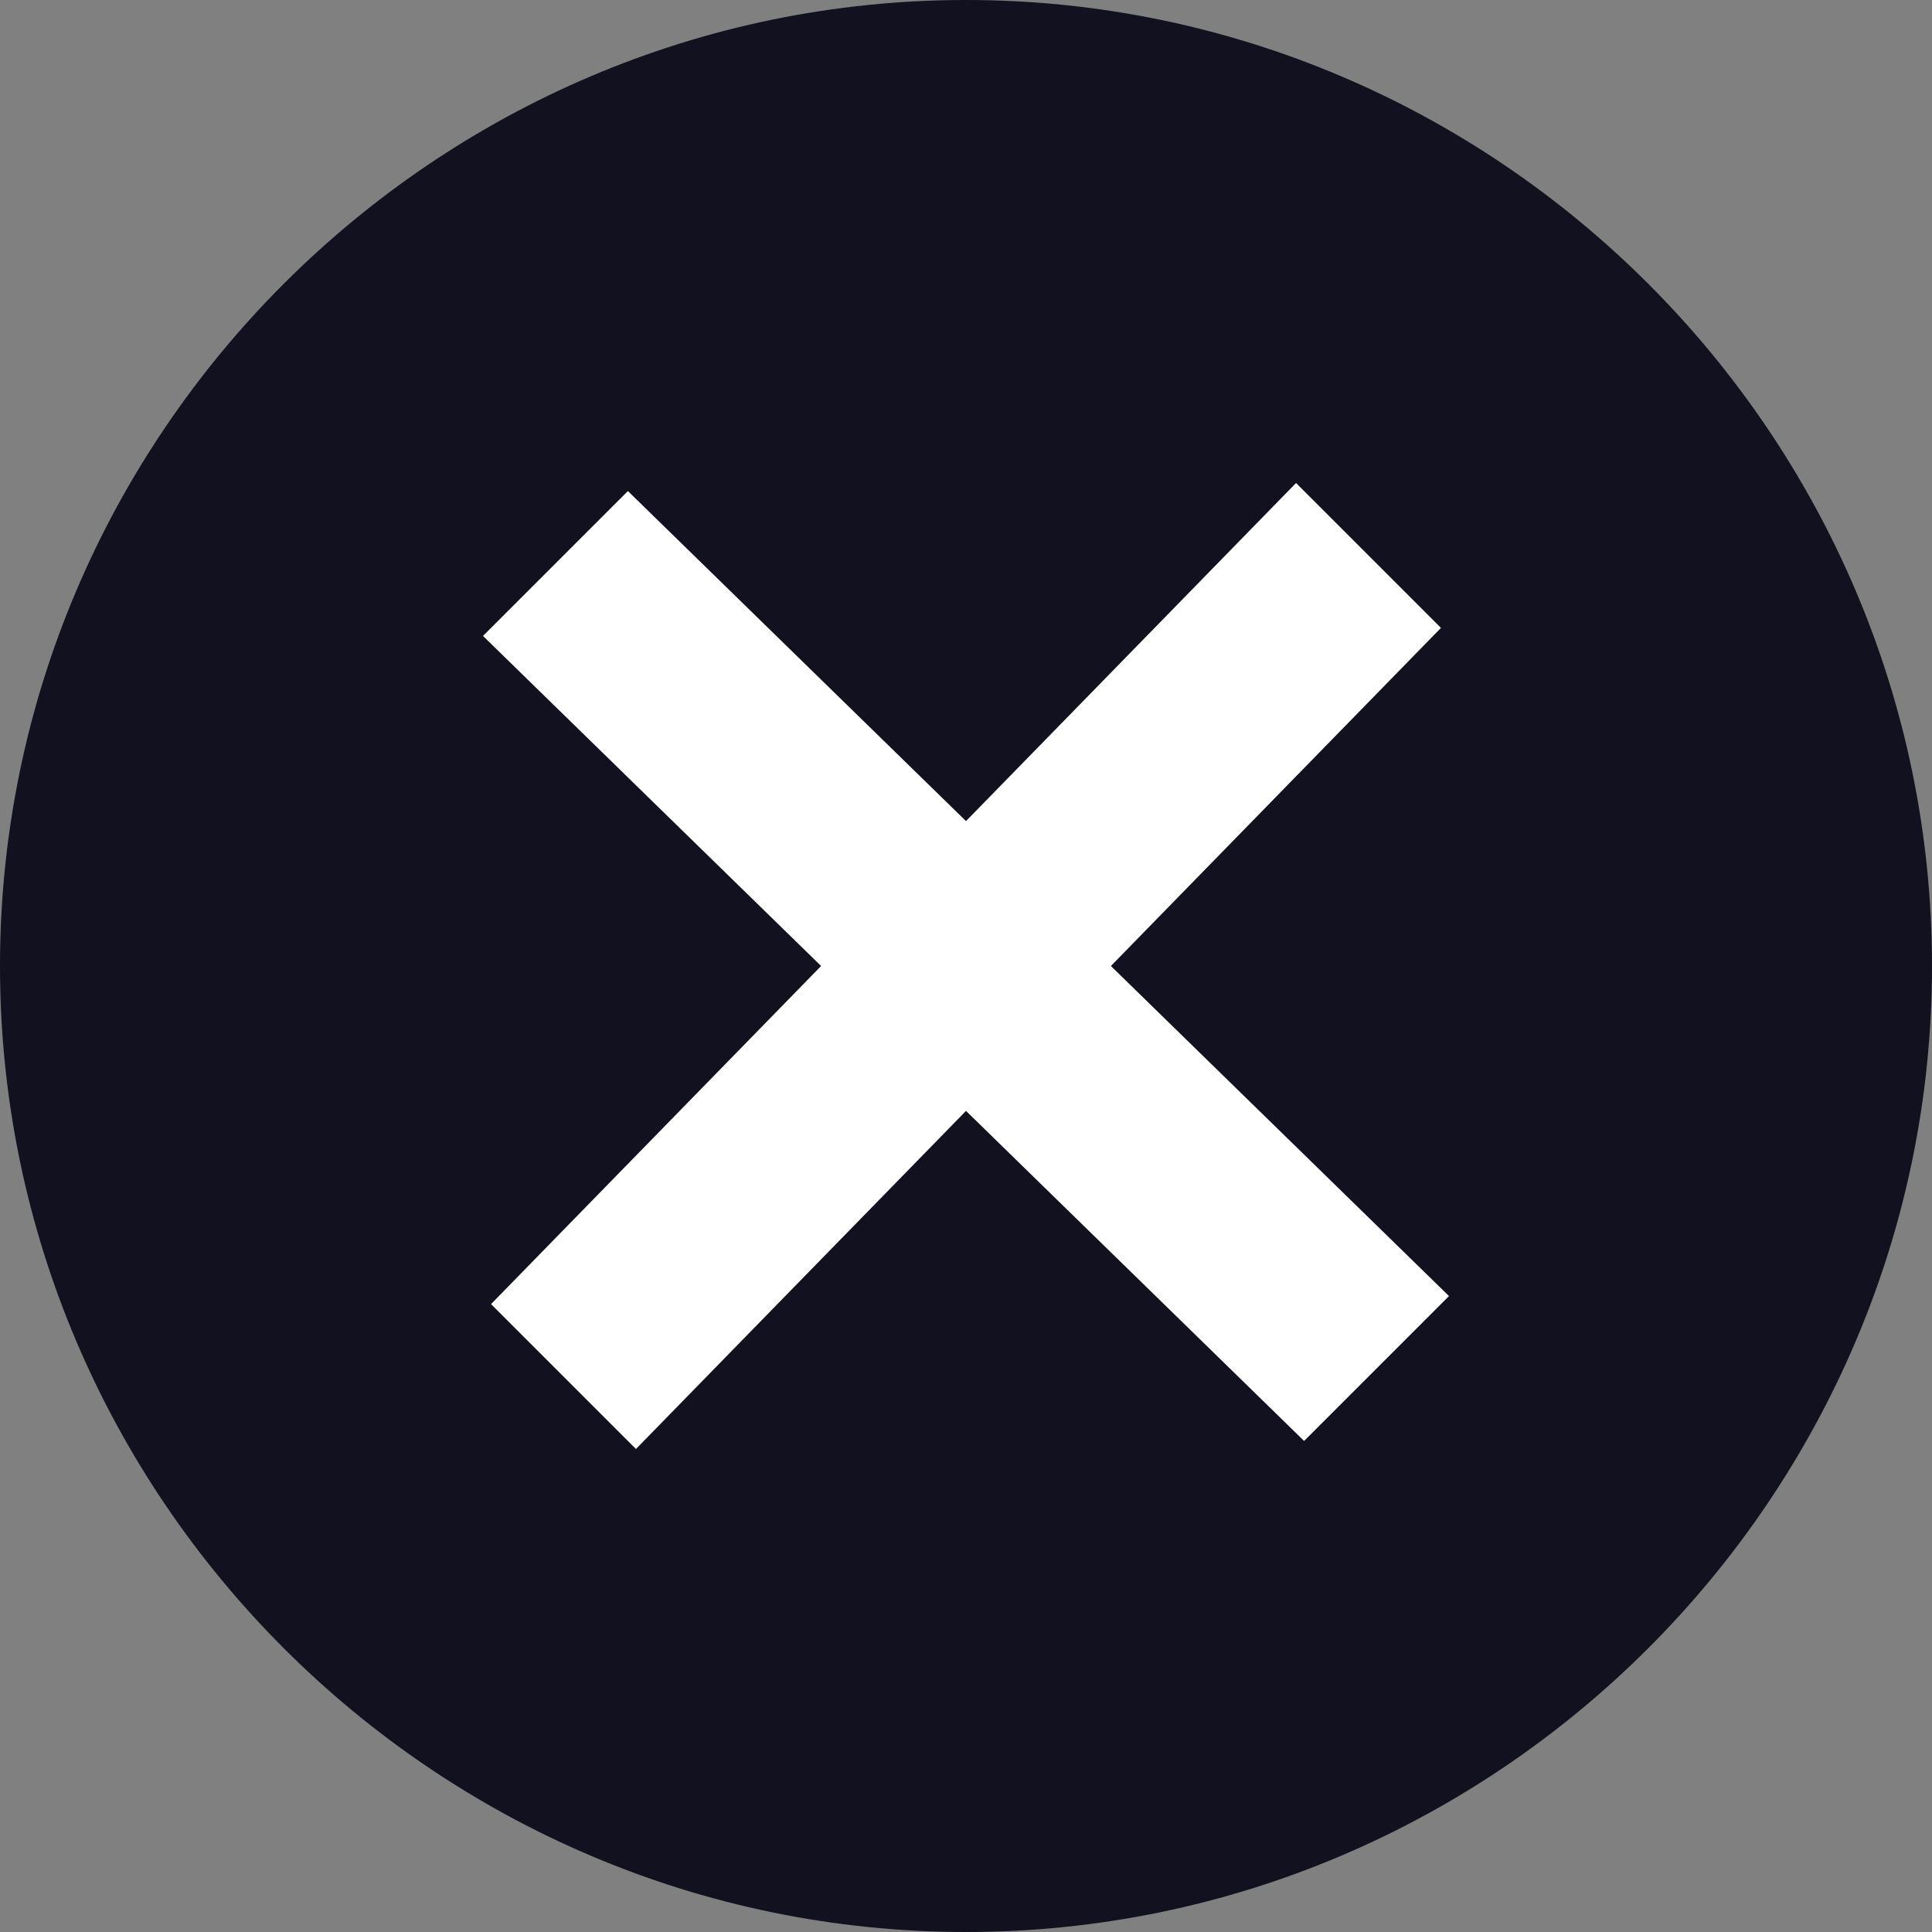
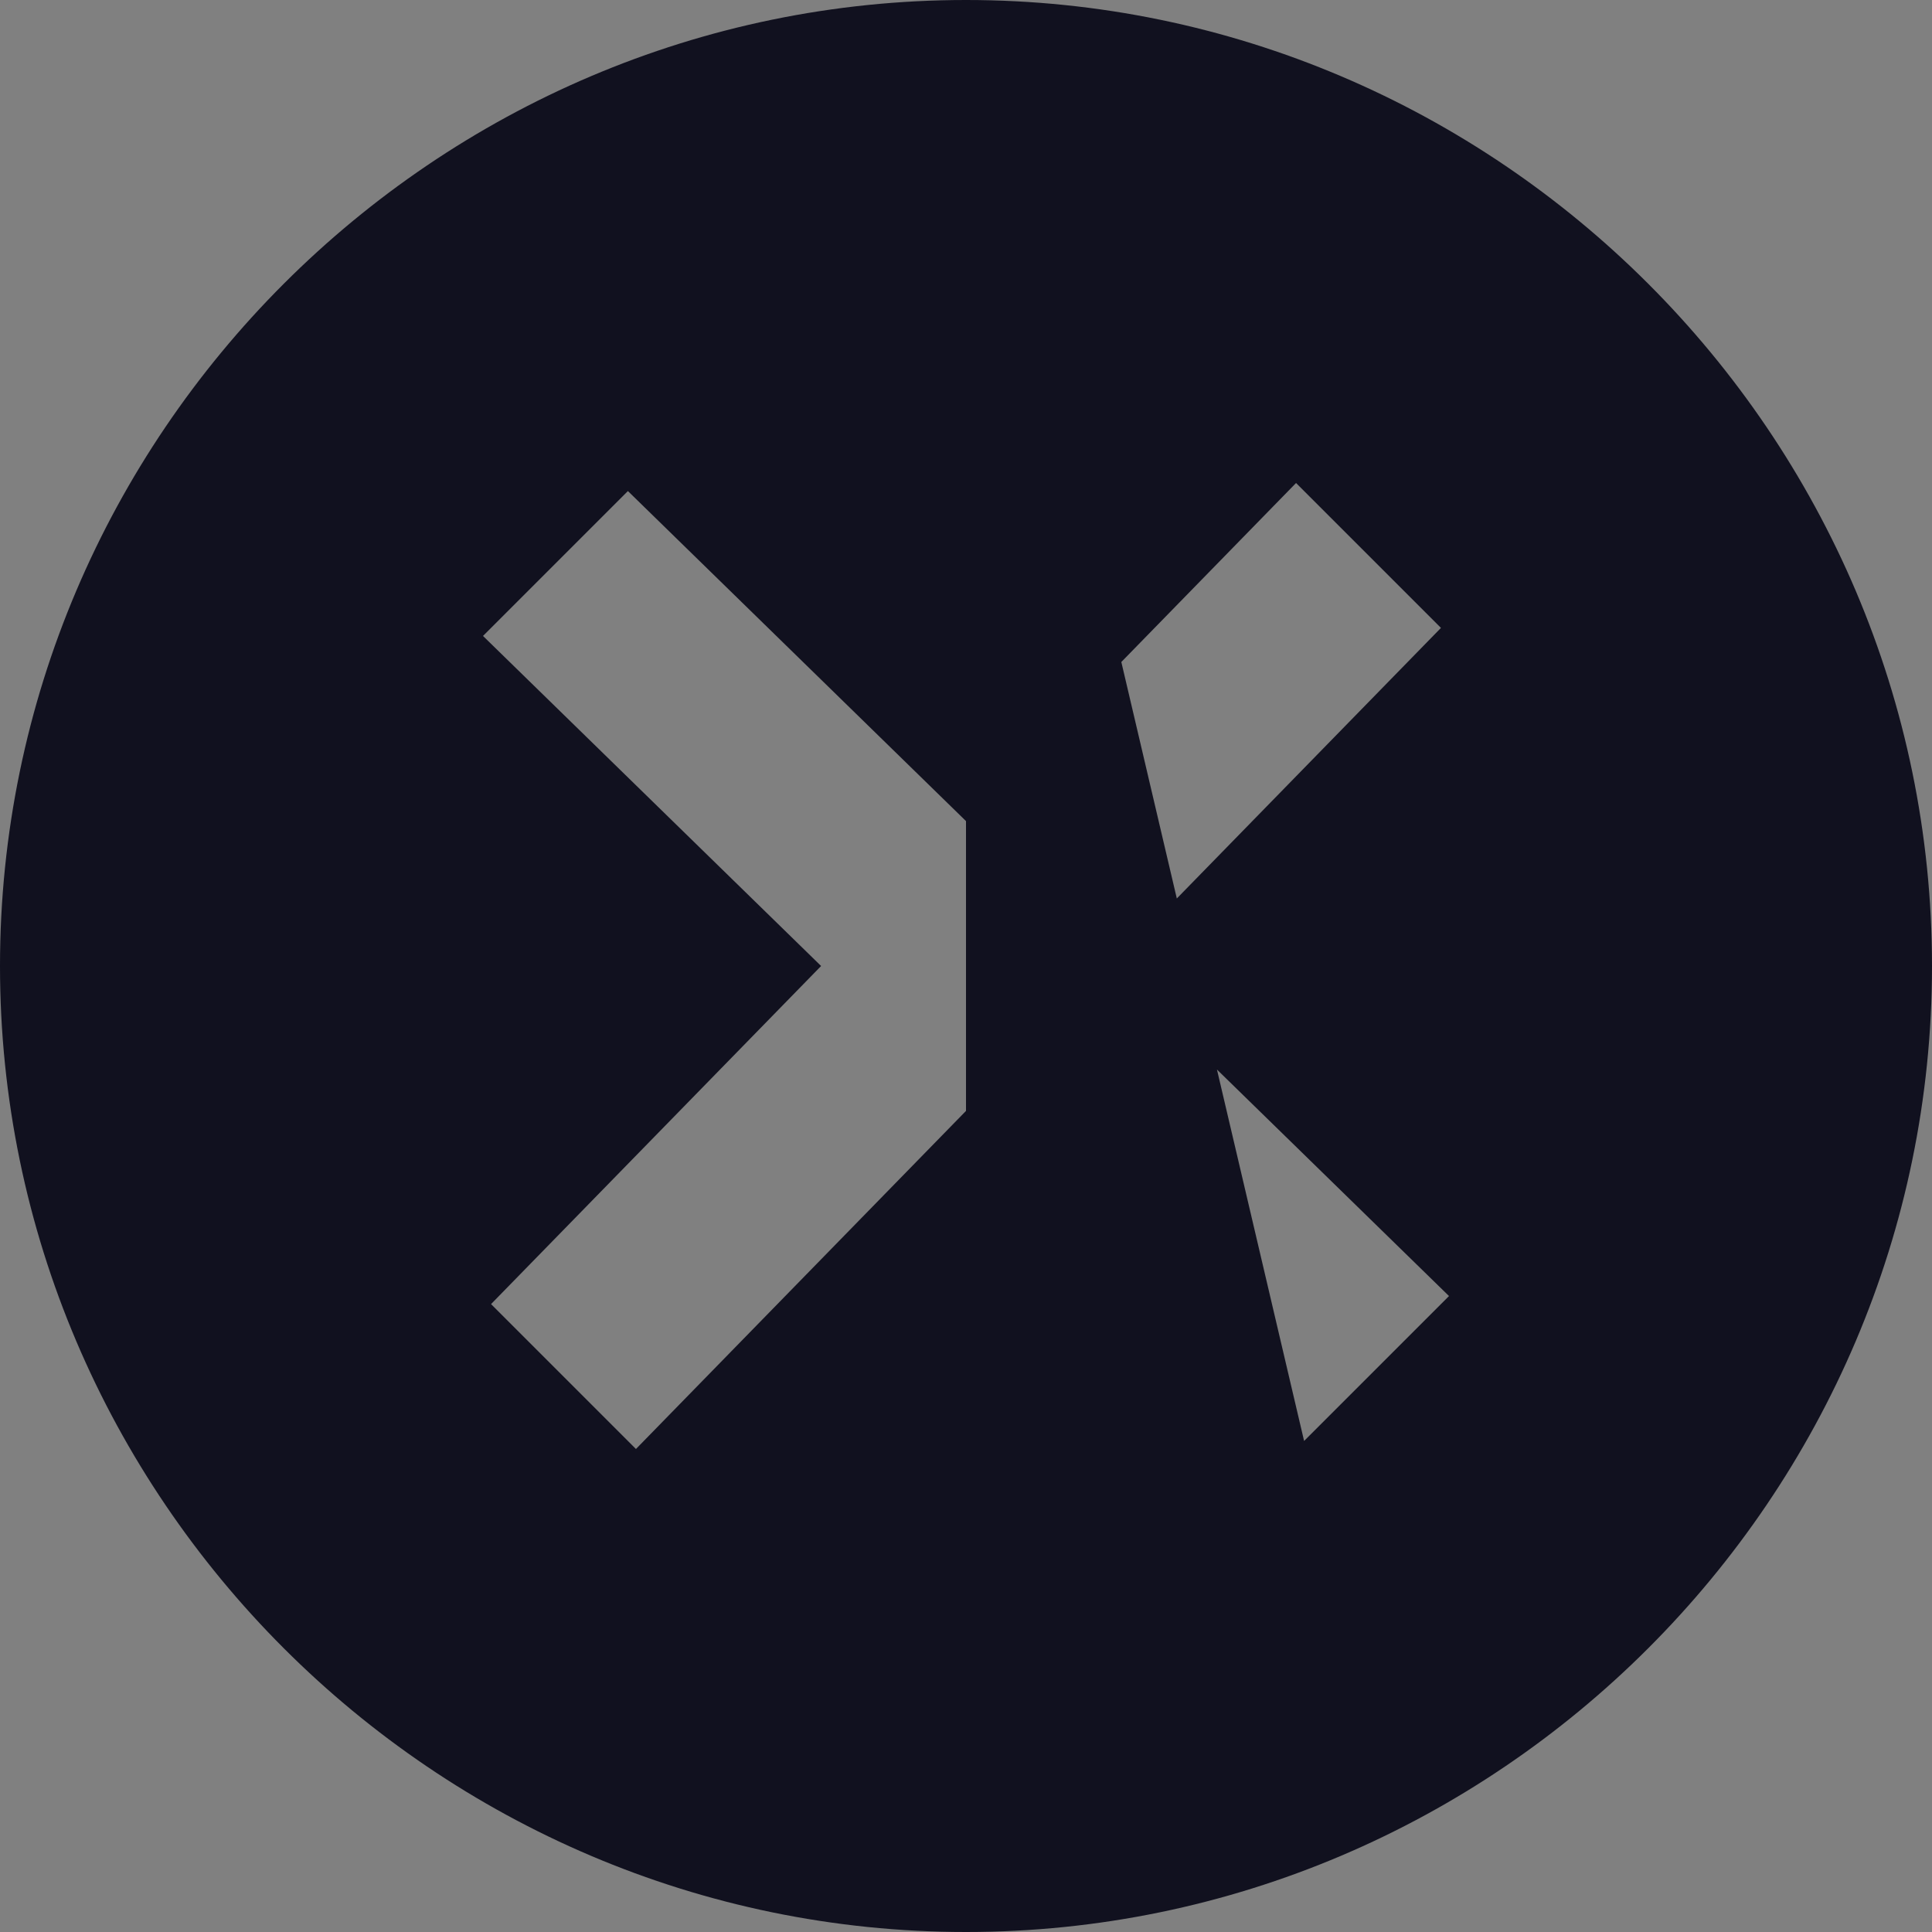
<svg xmlns="http://www.w3.org/2000/svg" version="1.1" x="0px" y="0px" viewBox="0 0 24 24" style="enable-background:new 0 0 24 24;" xml:space="preserve">
  <rect x="0" y="0" width="24" height="24" fill="#808080" stroke="none" />
  <style type="text/css">
	.st0{fill:#FFFFFF;}
	.st1{fill:#11111F;}
</style>
  <g id="レイヤー_2">
-     <circle class="st0" cx="12" cy="12" r="8.5" />
-   </g>
+     </g>
  <g id="レイヤー_1">
-     <path class="st1" d="M12,0C5.4,0,0,5.4,0,12s5.4,12,12,12s12-5.4,12-12S18.6,0,12,0z M16.2,17.9L12,13.8L7.9,18l-1.8-1.8l4.1-4.2   L6,7.9l1.8-1.8l4.2,4.1L16.1,6l1.8,1.8L13.8,12l4.2,4.1L16.2,17.9z" />
+     <path class="st1" d="M12,0C5.4,0,0,5.4,0,12s5.4,12,12,12s12-5.4,12-12S18.6,0,12,0z L12,13.8L7.9,18l-1.8-1.8l4.1-4.2   L6,7.9l1.8-1.8l4.2,4.1L16.1,6l1.8,1.8L13.8,12l4.2,4.1L16.2,17.9z" />
  </g>
</svg>